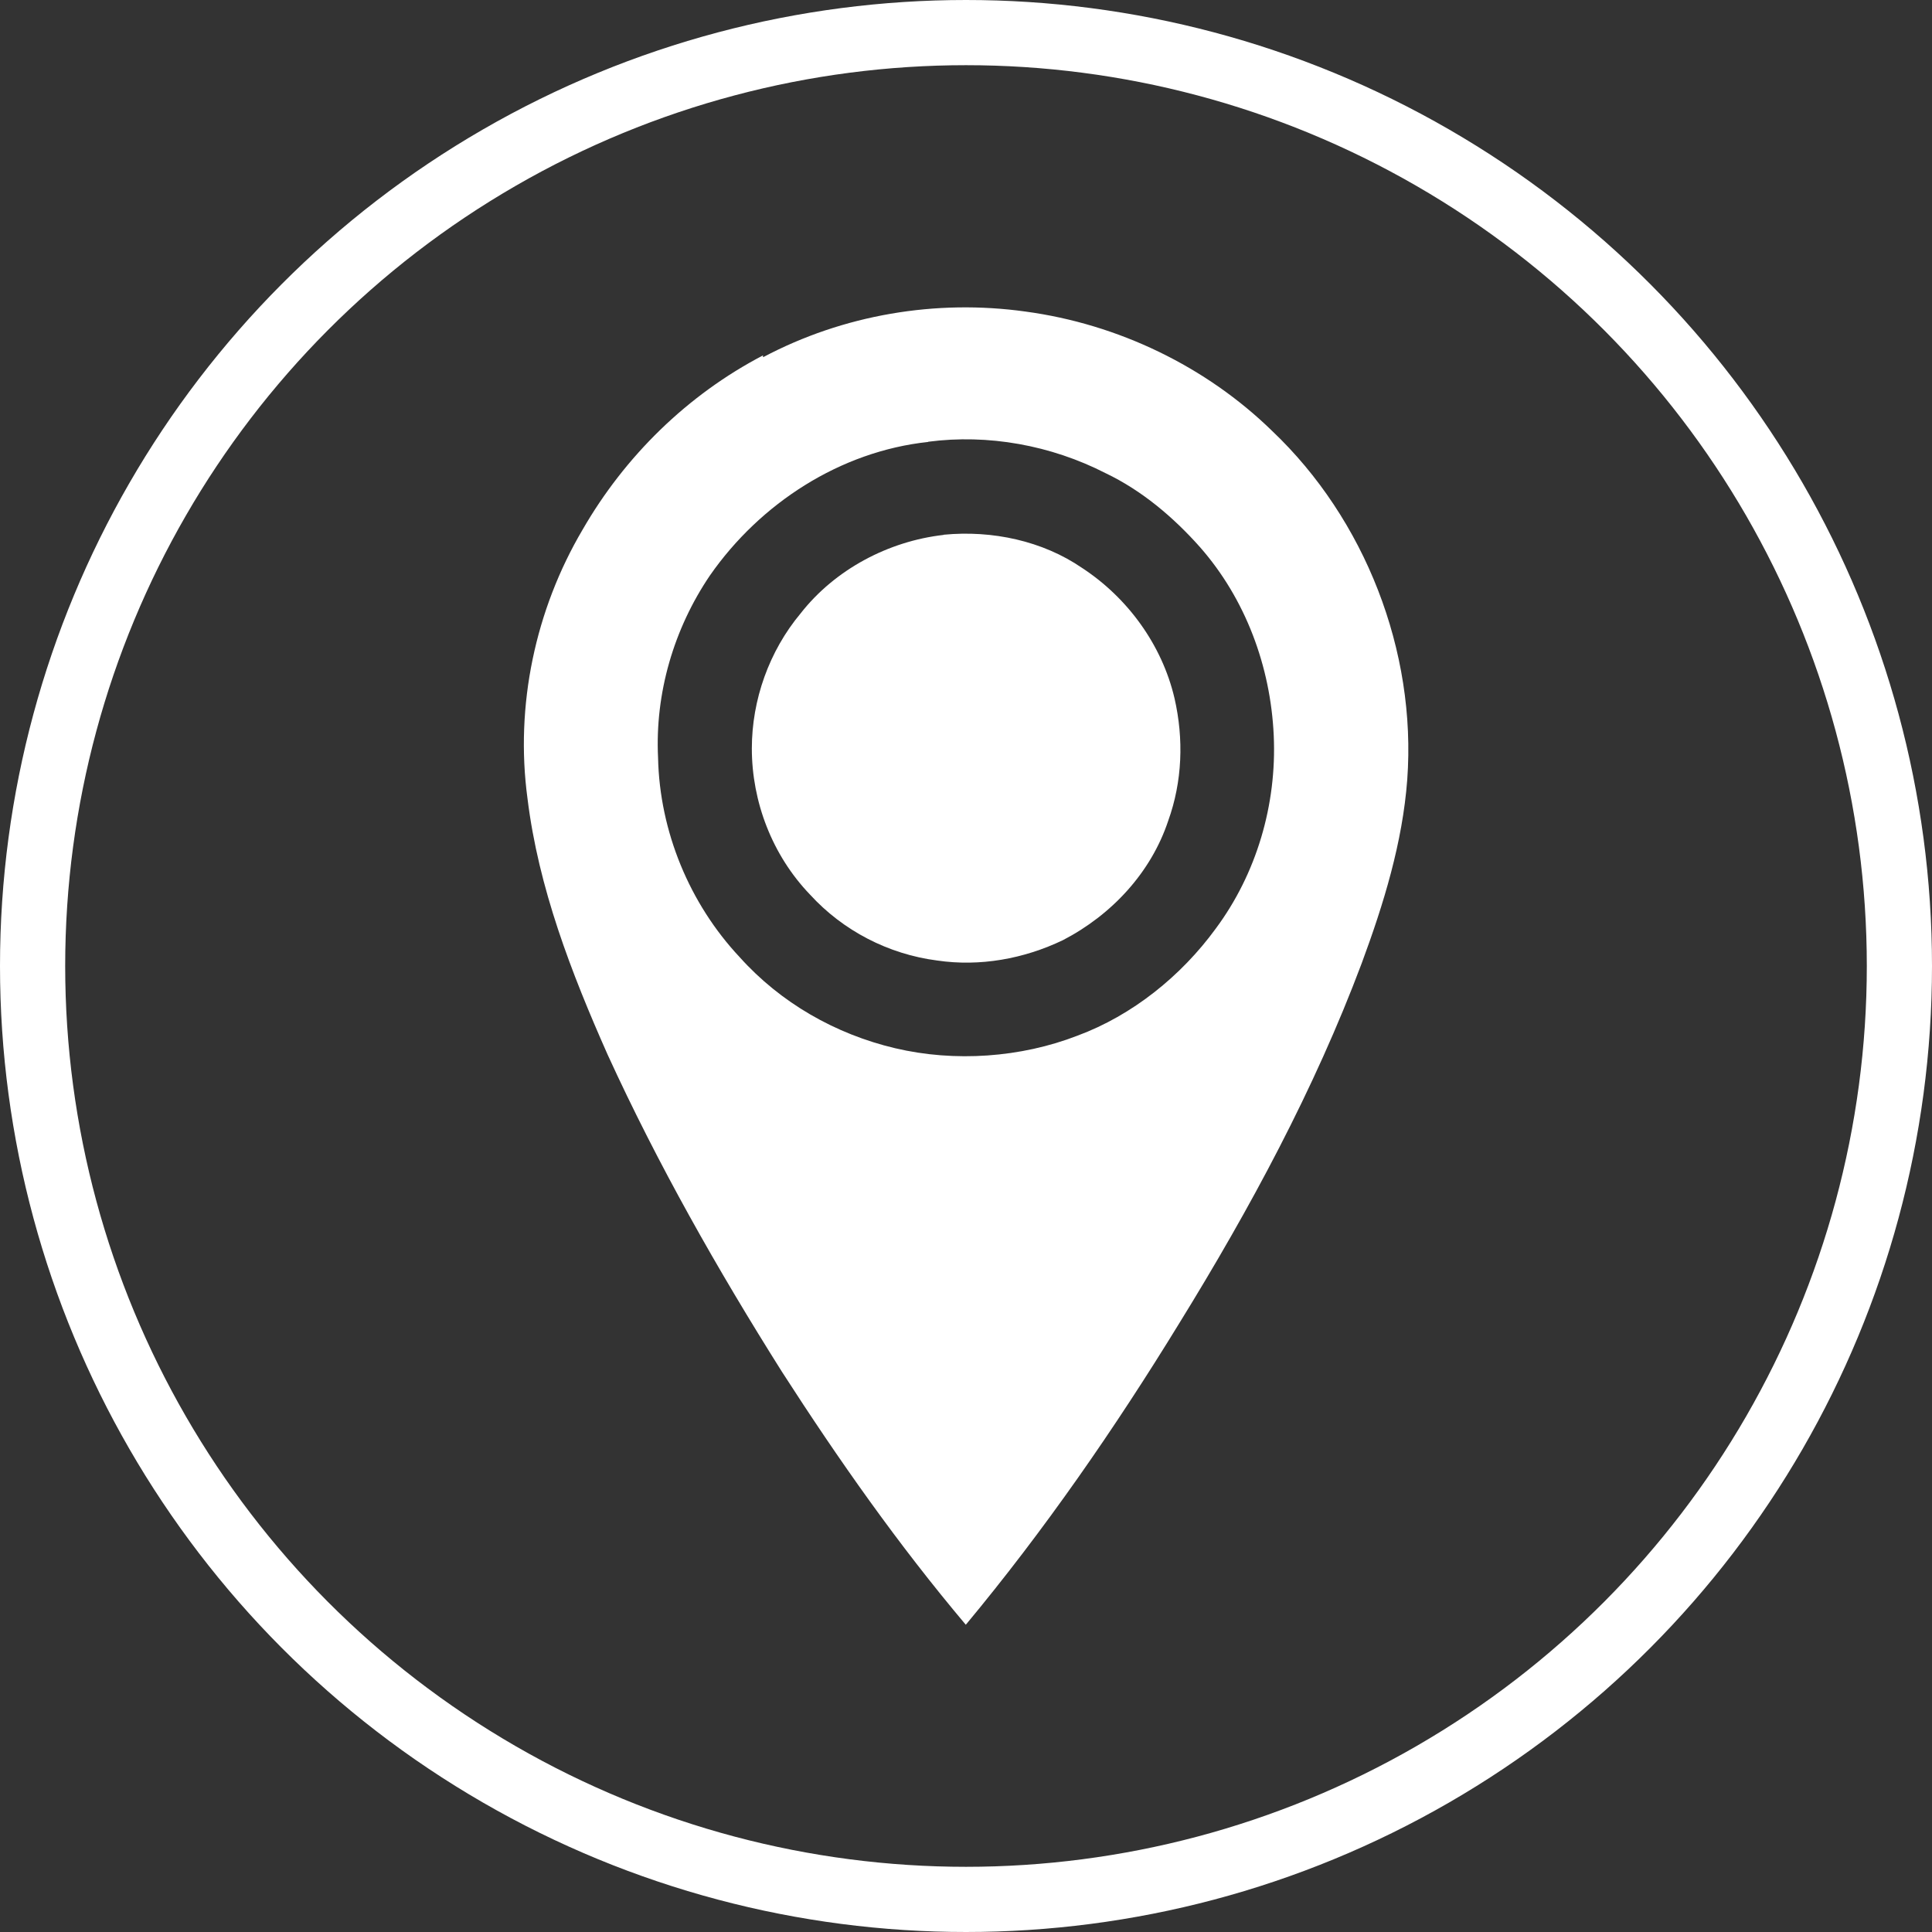
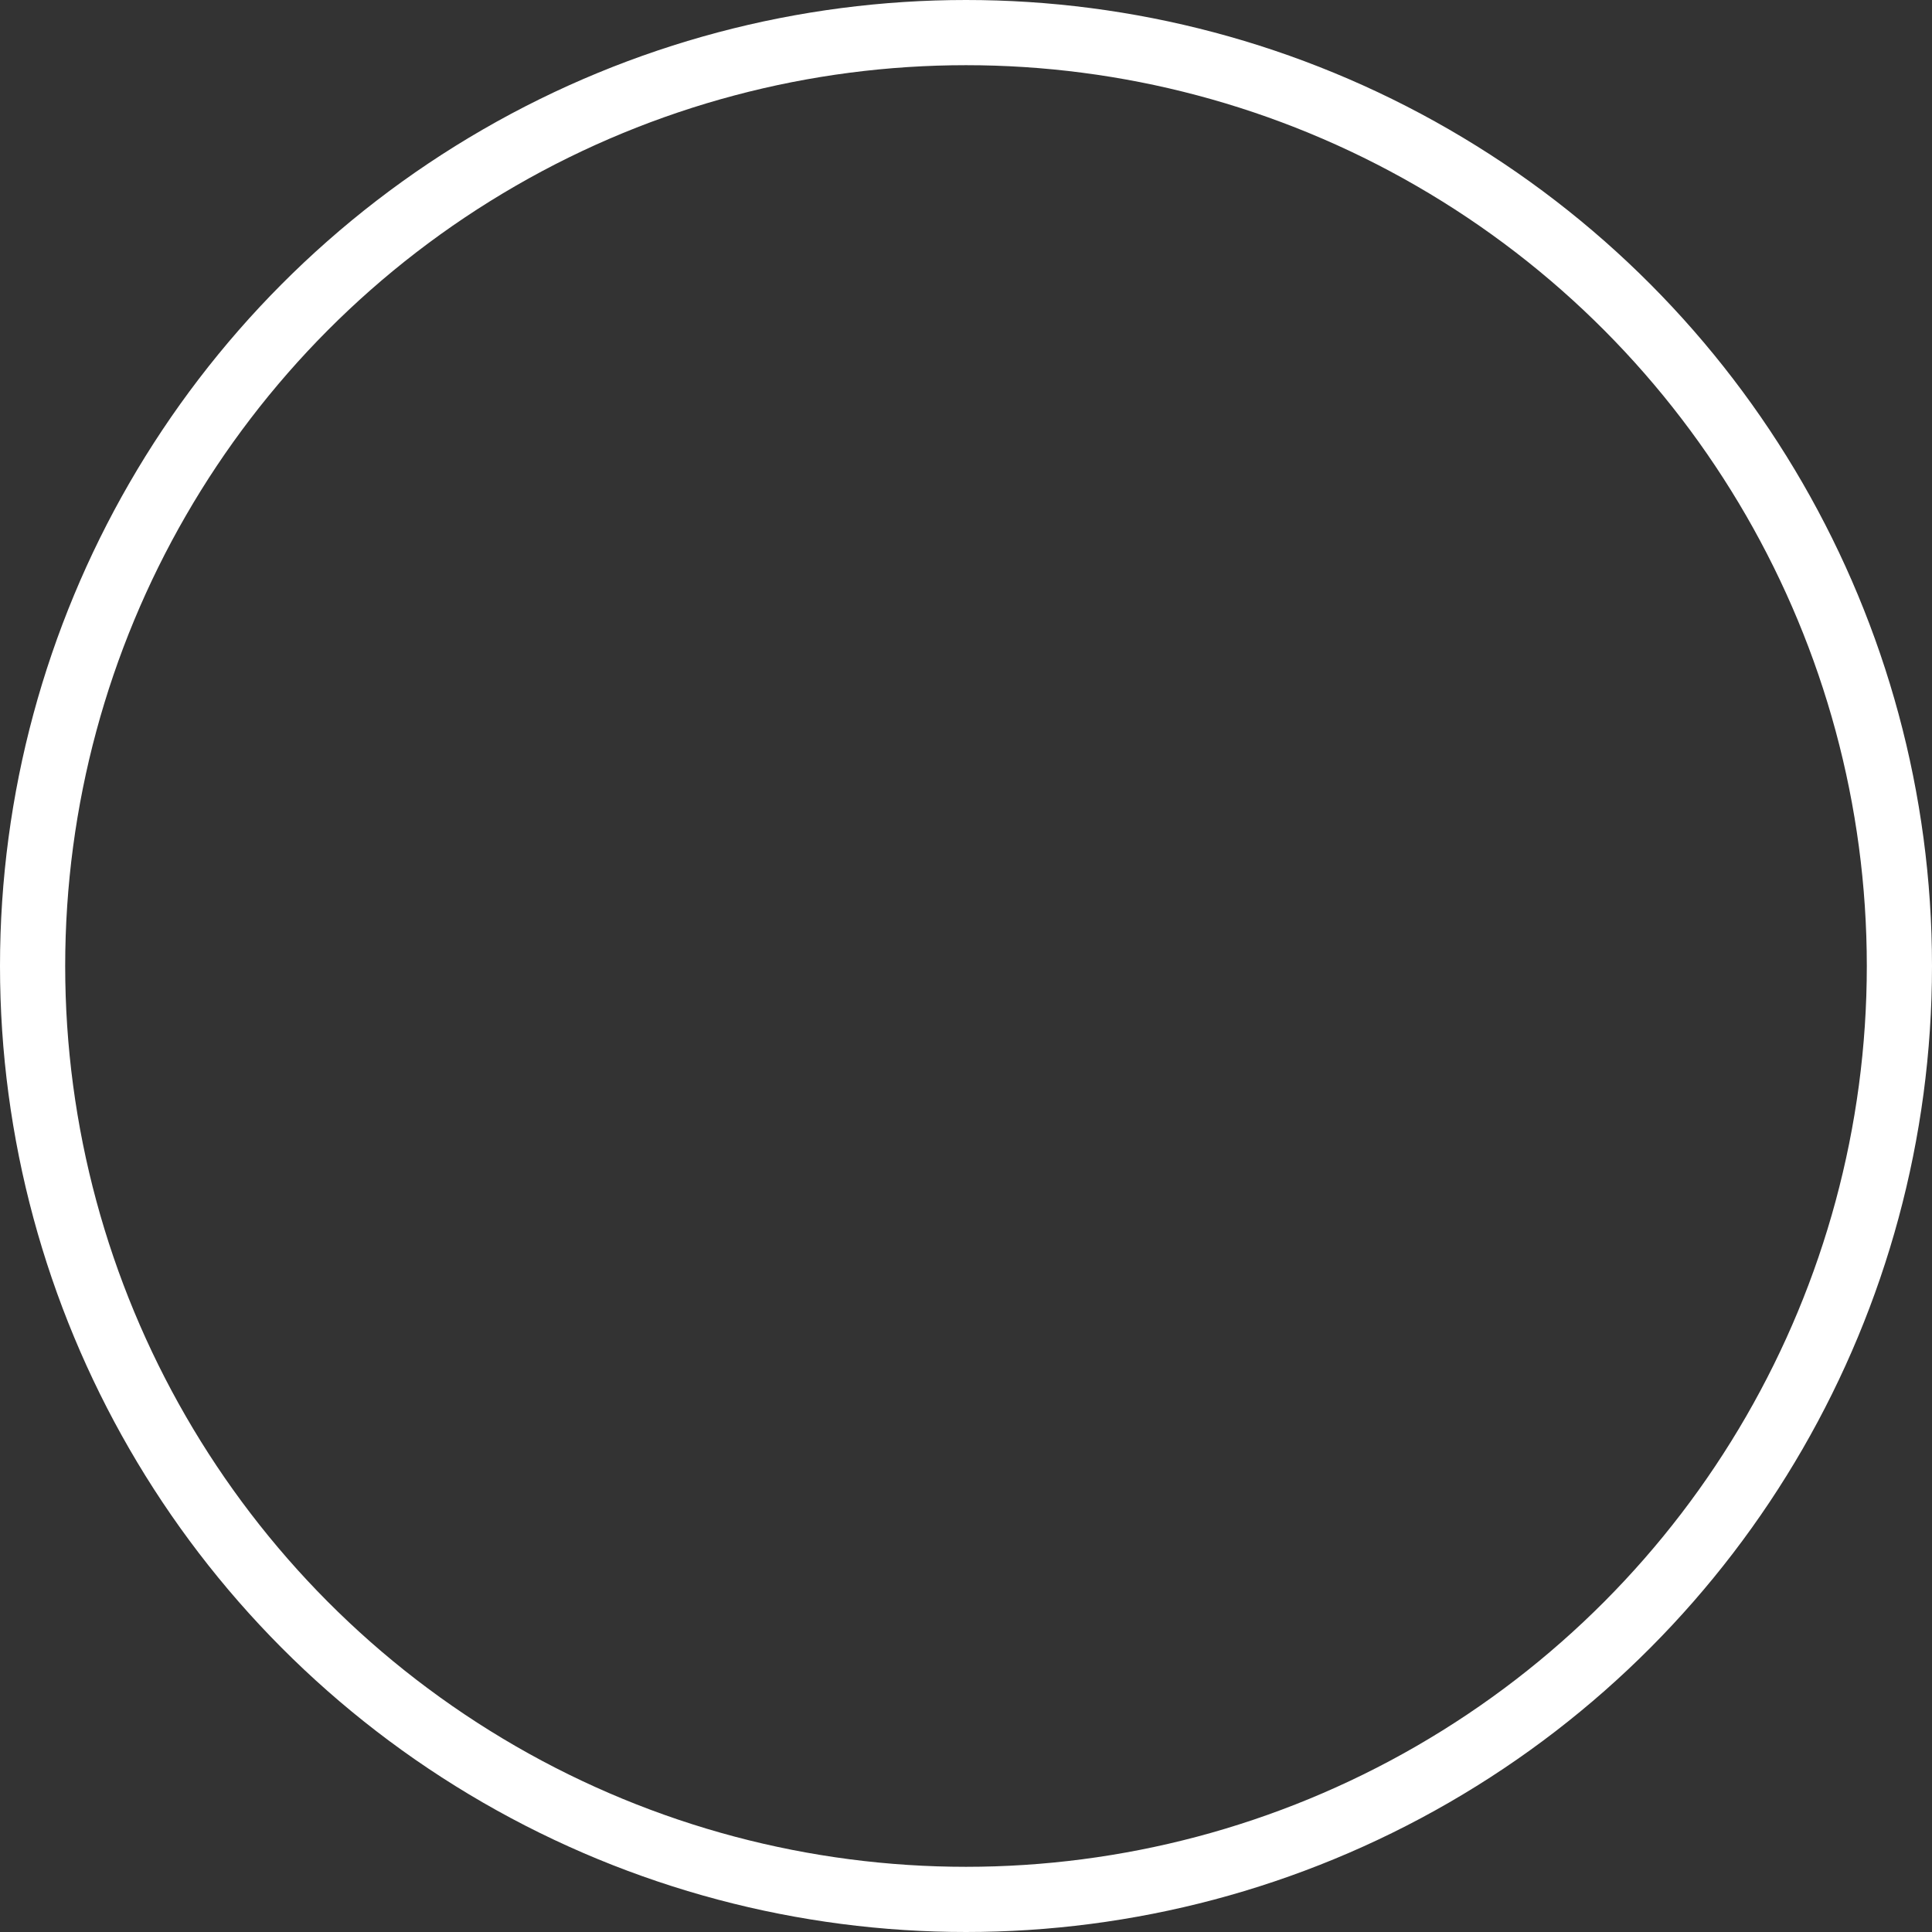
<svg xmlns="http://www.w3.org/2000/svg" xmlns:ns1="http://www.inkscape.org/namespaces/inkscape" xmlns:ns2="http://sodipodi.sourceforge.net/DTD/sodipodi-0.dtd" id="svg15" ns1:version="1.0rc1 (09960d6f05, 2020-04-09)" ns2:docname="location.svg" viewBox="0 0 98.69 98.69" style="clip-rule:evenodd;fill-rule:evenodd;image-rendering:optimizeQuality;shape-rendering:geometricPrecision;text-rendering:geometricPrecision" version="1.0" height="98.69" width="98.69" xml:space="preserve">
  <rect x="0" y="0" width="98.69" height="98.69" fill="#333333" stroke="none" />
  <ns2:namedview ns1:current-layer="svg15" ns1:window-maximized="1" ns1:window-y="-8" ns1:window-x="-8" ns1:cy="45.037309" ns1:cx="-33.220589" ns1:zoom="2.2028236" showgrid="false" id="namedview17" ns1:window-height="837" ns1:window-width="1600" ns1:pageshadow="2" ns1:pageopacity="0" guidetolerance="10" gridtolerance="10" objecttolerance="10" borderopacity="1" bordercolor="#666666" pagecolor="#ffffff" />
  <defs id="defs4">
    <style id="style2" type="text/css">
   
    .str0 {stroke:white;stroke-width:3.33;stroke-miterlimit:2.613}
    .fil0 {fill:none}
    .fil1 {fill:white;fill-rule:nonzero}
   
  </style>
  </defs>
  <g transform="translate(0.005,0.005)" id="Layer_x0020_1">
    <circle id="circle7" r="47.68" cy="49.34" cx="49.34" class="fil0 str0" />
    <g id="_3042603862976">
      <ns2:namedview fit-margin-bottom="0" fit-margin-right="0" fit-margin-left="0" fit-margin-top="0" ns1:current-layer="svg13" ns1:window-maximized="1" ns1:window-y="-8" ns1:window-x="-8" ns1:cy="24.614283" ns1:cx="48.631012" ns1:zoom="3.7887077" showgrid="false" id="namedview15" ns1:window-height="837" ns1:window-width="1600" ns1:pageshadow="2" ns1:pageopacity="0" guidetolerance="10" gridtolerance="10" objecttolerance="10" borderopacity="1" bordercolor="#666666" pagecolor="#ffffff" />
      <g id="g4766">
-         <path ns1:connector-curvature="0" d="m 38.98,18.24 c 4.09,-2.17 8.83,-2.97 13.4,-2.33 4.74,0.64 9.23,2.81 12.6,6.1 4.73,4.49 7.38,11.23 6.9,17.81 -0.24,3.21 -1.2,6.34 -2.33,9.39 -2.41,6.42 -5.7,12.52 -9.31,18.37 -3.29,5.37 -6.9,10.59 -10.91,15.41 C 45.88,78.9 42.83,74.56 39.94,70.07 36.65,64.85 33.6,59.48 31.03,53.86 29.18,49.69 27.5,45.35 26.94,40.78 c -0.64,-4.74 0.4,-9.63 2.81,-13.72 2.17,-3.77 5.37,-6.9 9.22,-8.91 v 0 0.08 z m 8.43,4.33 c -4.49,0.48 -8.58,3.13 -11.15,6.82 -1.85,2.73 -2.81,6.02 -2.65,9.31 0.08,3.77 1.61,7.46 4.17,10.19 2.09,2.33 4.89,3.93 7.94,4.65 3.05,0.72 6.42,0.48 9.31,-0.64 2.81,-1.04 5.3,-3.05 7.06,-5.46 2.09,-2.81 3.13,-6.34 2.97,-9.87 -0.16,-3.53 -1.44,-6.98 -3.77,-9.63 -1.36,-1.53 -2.97,-2.89 -4.81,-3.77 -2.81,-1.44 -6.02,-2.01 -9.07,-1.61 z" class="fil1" id="path4784" />
-         <path ns1:connector-curvature="0" d="m 48.2,27.31 c 2.49,-0.24 5.06,0.32 7.06,1.69 2.33,1.52 4.09,3.93 4.73,6.66 0.48,2.09 0.4,4.26 -0.32,6.26 -0.88,2.65 -2.89,4.81 -5.38,6.1 -2,0.96 -4.25,1.36 -6.42,1.04 -2.49,-0.32 -4.81,-1.52 -6.5,-3.37 -1.93,-2.01 -2.97,-4.74 -2.97,-7.46 0,-2.48 0.88,-4.97 2.49,-6.9 1.76,-2.25 4.49,-3.69 7.3,-4.01 z" class="fil1" id="path4786" />
-       </g>
+         </g>
    </g>
  </g>
</svg>